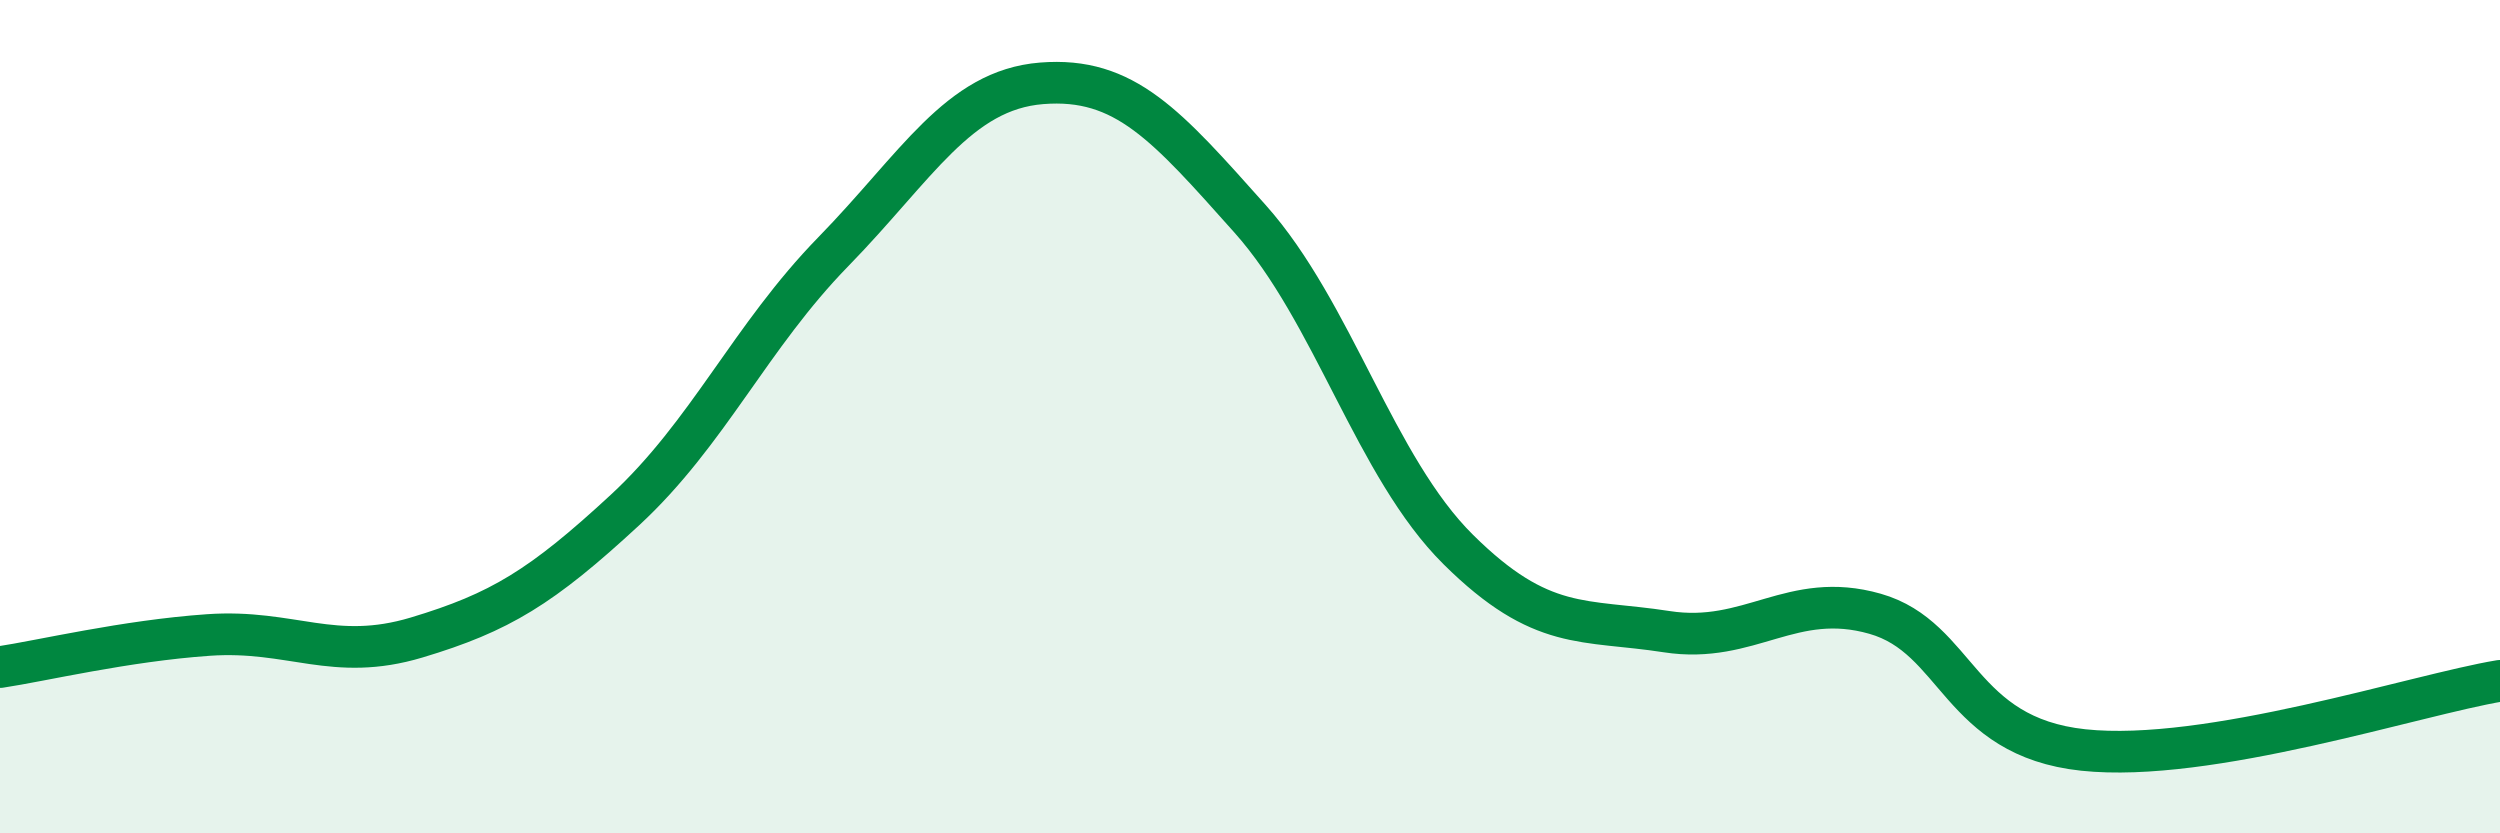
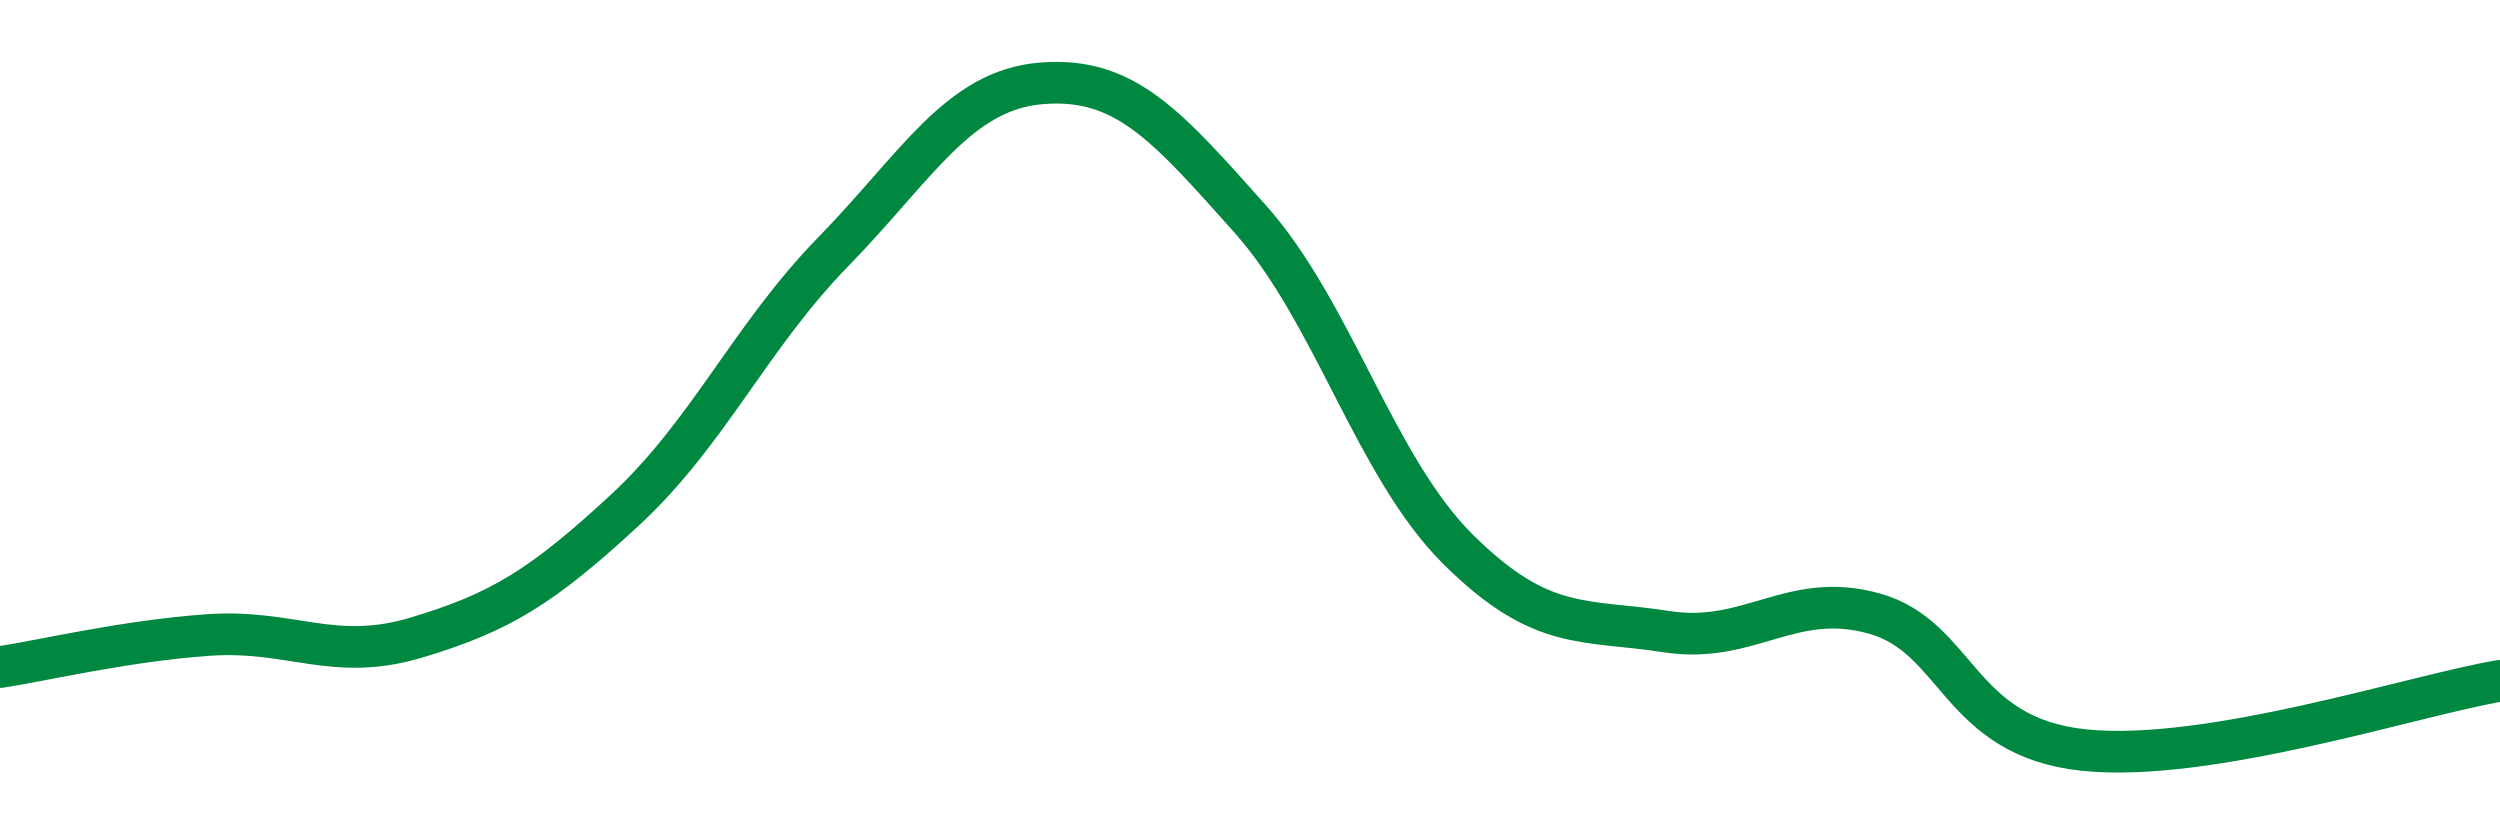
<svg xmlns="http://www.w3.org/2000/svg" width="60" height="20" viewBox="0 0 60 20">
-   <path d="M 0,16.01 C 1,15.86 3,15.38 5,15.24 C 7,15.1 8,15.9 10,15.3 C 12,14.7 13,14.09 15,12.24 C 17,10.39 18,8.09 20,6.04 C 22,3.99 23,2.16 25,2 C 27,1.84 28,3.01 30,5.25 C 32,7.49 33,11.21 35,13.19 C 37,15.17 38,14.85 40,15.16 C 42,15.47 43,14.16 45,14.73 C 47,15.3 47,17.68 50,18 C 53,18.32 58,16.67 60,16.34L60 20L0 20Z" fill="#008740" opacity="0.1" stroke-linecap="round" stroke-linejoin="round" />
  <path d="M 0,16.01 C 1,15.86 3,15.38 5,15.24 C 7,15.1 8,15.9 10,15.3 C 12,14.7 13,14.09 15,12.24 C 17,10.39 18,8.09 20,6.04 C 22,3.99 23,2.16 25,2 C 27,1.84 28,3.01 30,5.25 C 32,7.49 33,11.21 35,13.19 C 37,15.17 38,14.85 40,15.16 C 42,15.47 43,14.16 45,14.73 C 47,15.3 47,17.68 50,18 C 53,18.32 58,16.67 60,16.34" stroke="#008740" stroke-width="1" fill="none" stroke-linecap="round" stroke-linejoin="round" />
</svg>